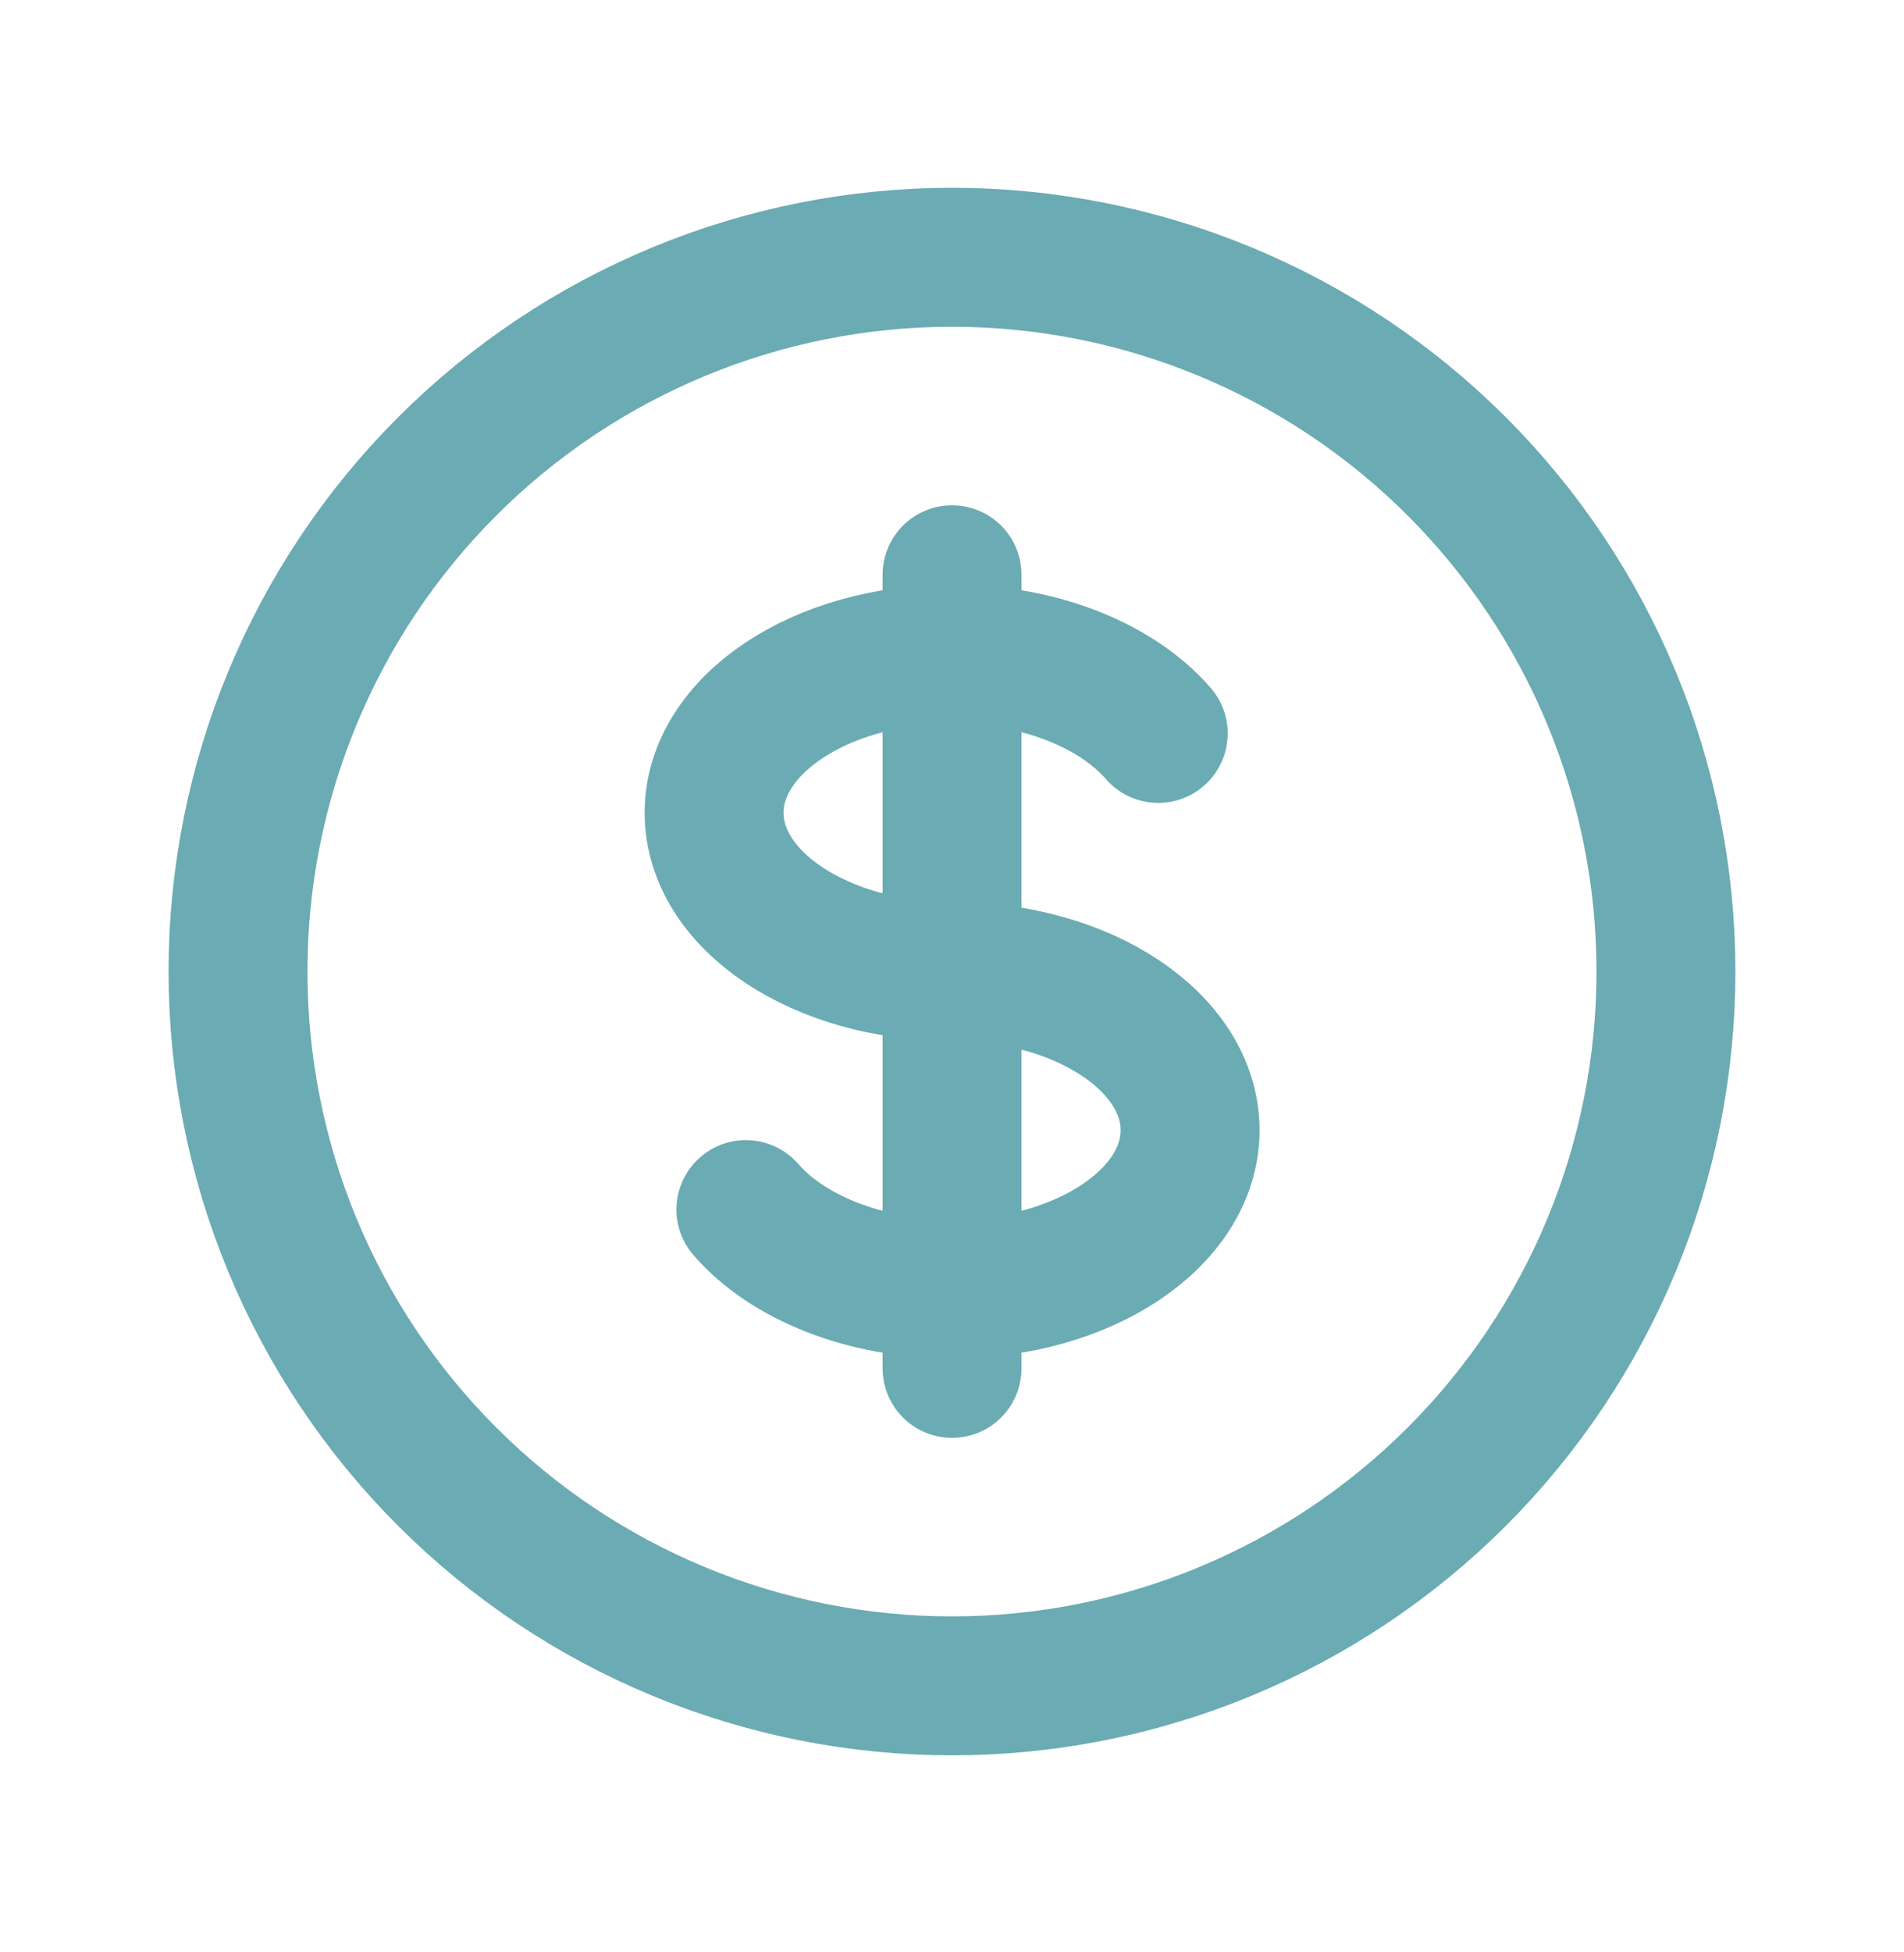
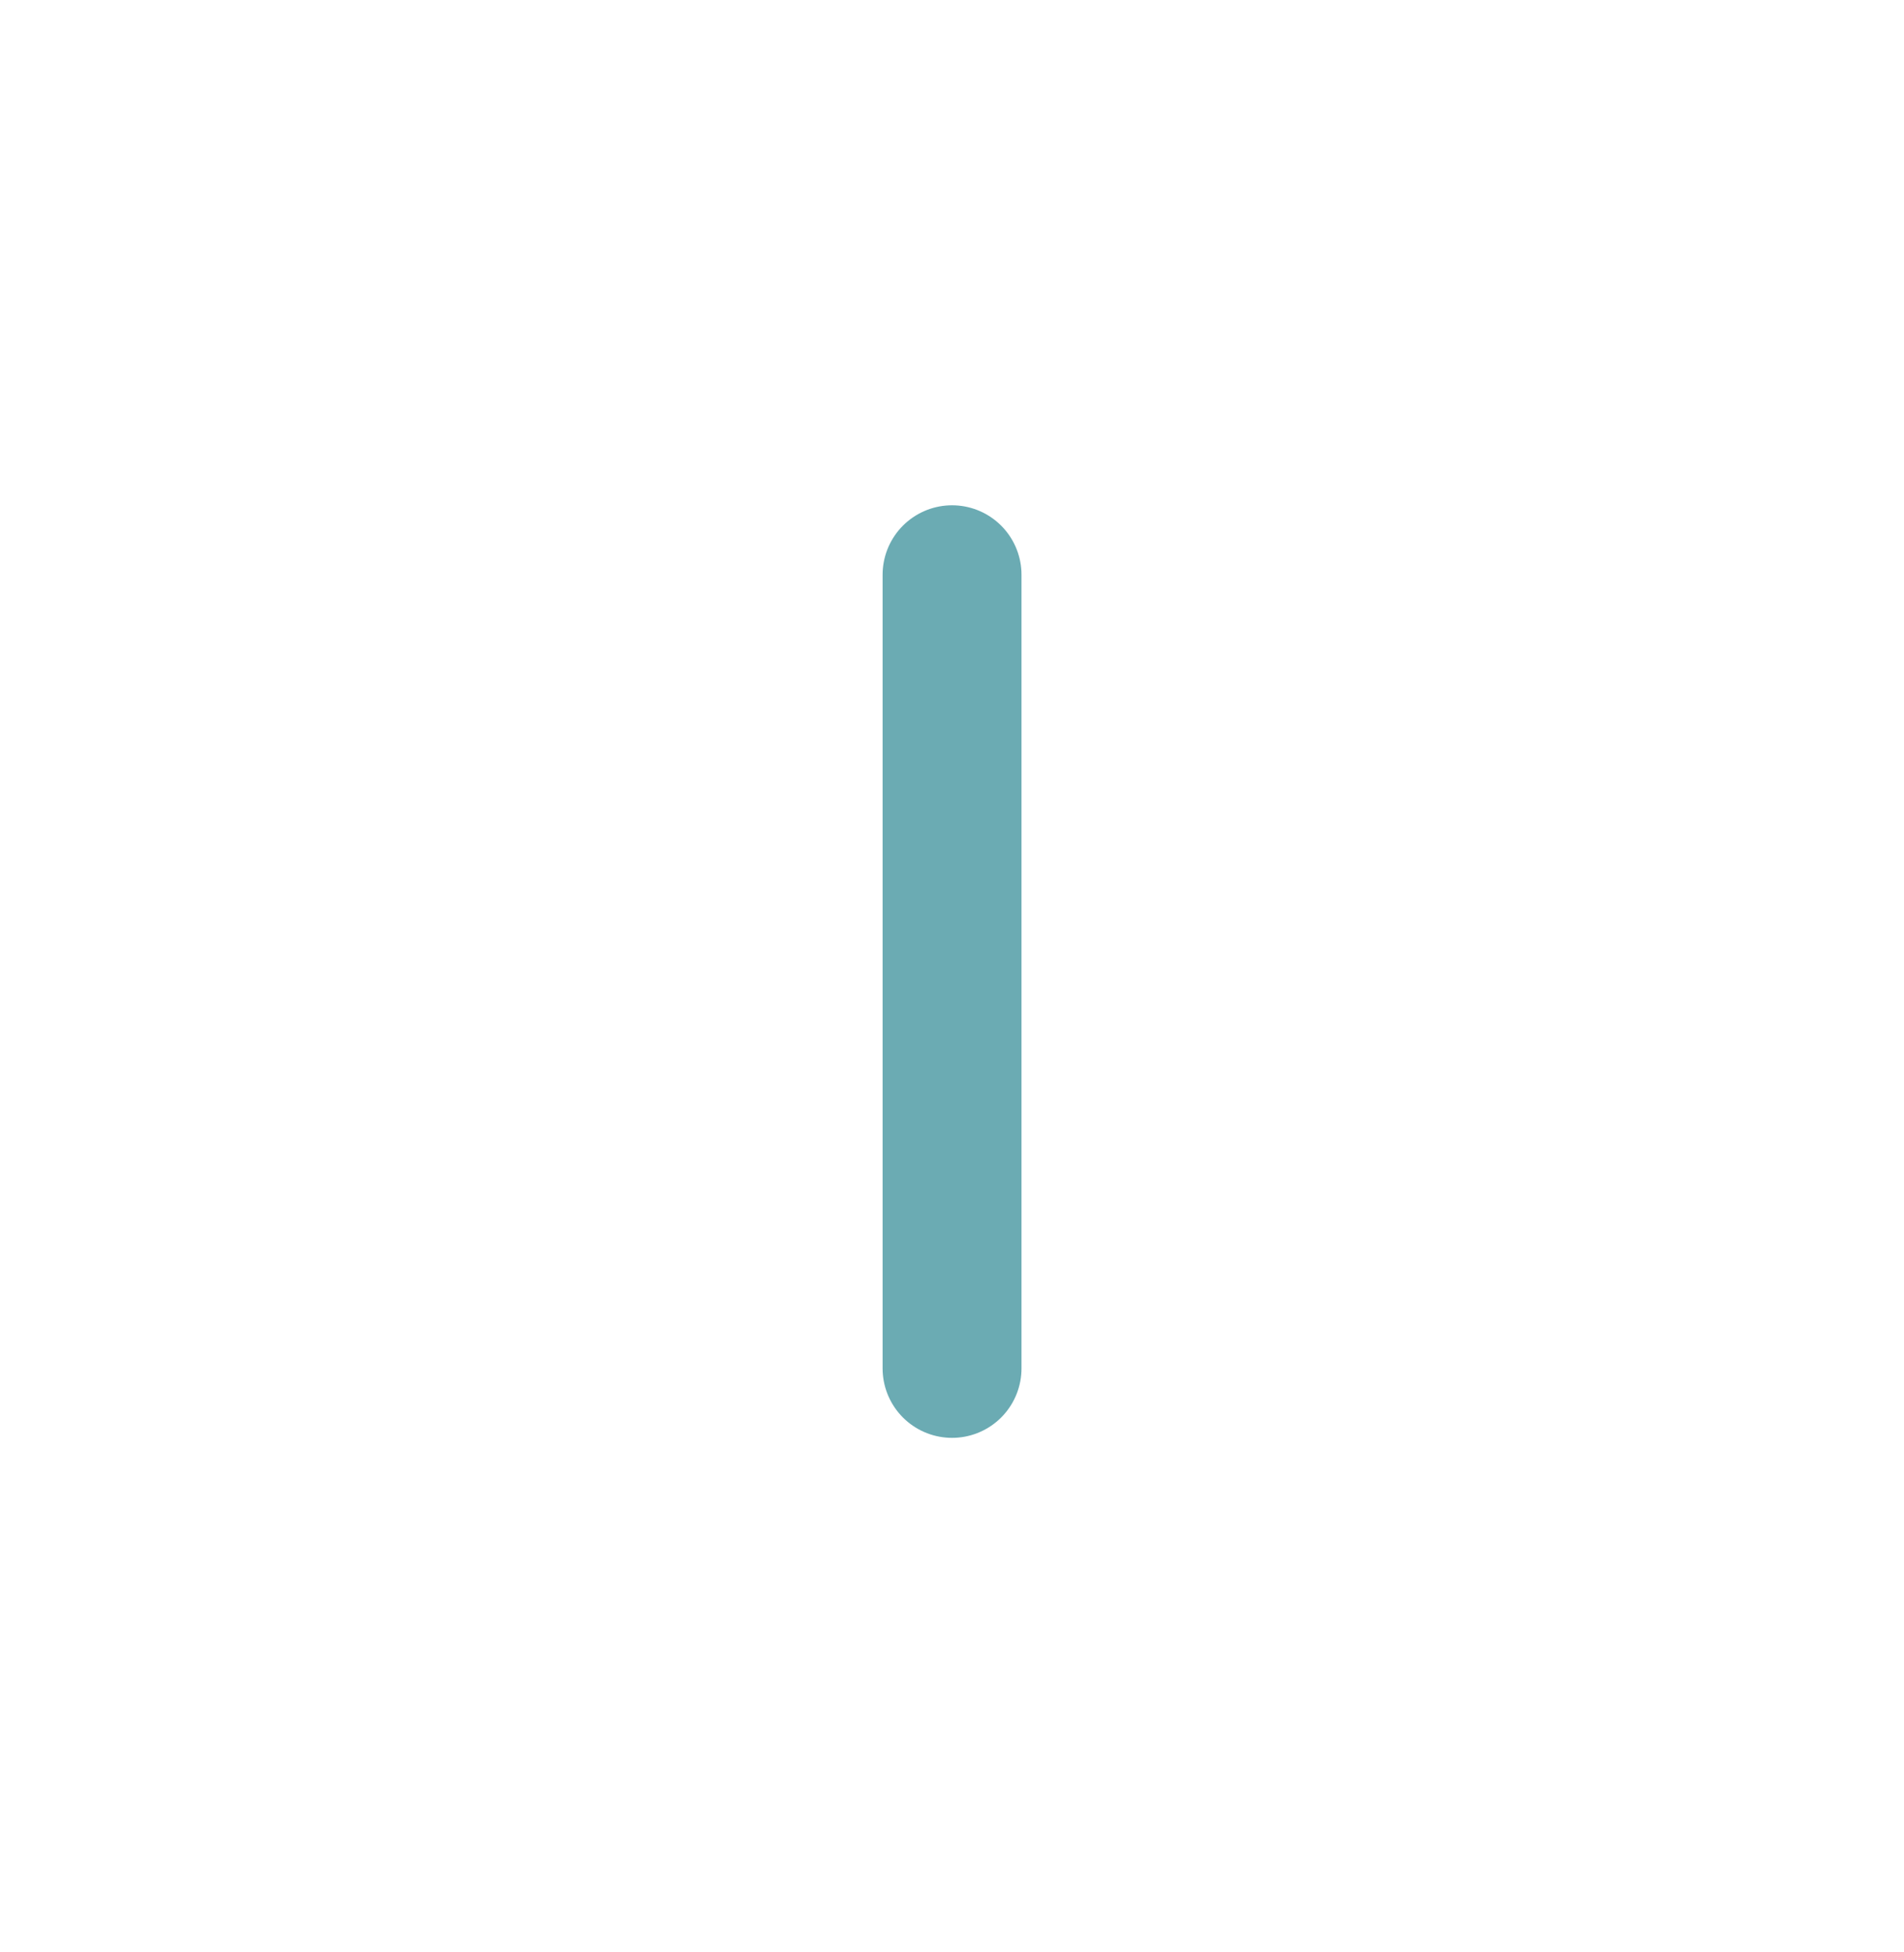
<svg xmlns="http://www.w3.org/2000/svg" width="40" height="41" viewBox="0 0 40 41" fill="none">
-   <path d="M34.999 20.403C34.999 22.372 34.611 24.323 33.858 26.143C33.104 27.963 31.999 29.616 30.606 31.009C29.213 32.402 27.56 33.507 25.74 34.261C23.92 35.015 21.969 35.403 20 35.403C18.03 35.403 16.079 35.015 14.259 34.261C12.439 33.507 10.786 32.402 9.393 31.009C8 29.616 6.895 27.963 6.141 26.143C5.388 24.323 5 22.372 5 20.403C5 16.424 6.58 12.609 9.393 9.796C12.206 6.983 16.021 5.403 20 5.403C23.978 5.403 27.793 6.983 30.606 9.796C33.419 12.609 34.999 16.424 34.999 20.403Z" stroke="#6BABB3" stroke-width="2.918" stroke-linecap="round" stroke-linejoin="round" />
-   <path d="M15.67 25.401C16.535 26.398 18.151 27.068 20.002 27.068C22.763 27.068 25.002 25.576 25.002 23.735C25.002 21.893 22.763 20.401 20.002 20.401C17.24 20.401 15.002 18.91 15.002 17.068C15.002 15.226 17.24 13.735 20.002 13.735C21.852 13.735 23.468 14.405 24.333 15.402" stroke="#6BABB3" stroke-width="2.918" stroke-linecap="round" stroke-linejoin="round" />
  <path d="M20.001 12.07V28.736" stroke="#6BABB3" stroke-width="2.918" stroke-linecap="round" stroke-linejoin="round" />
</svg>